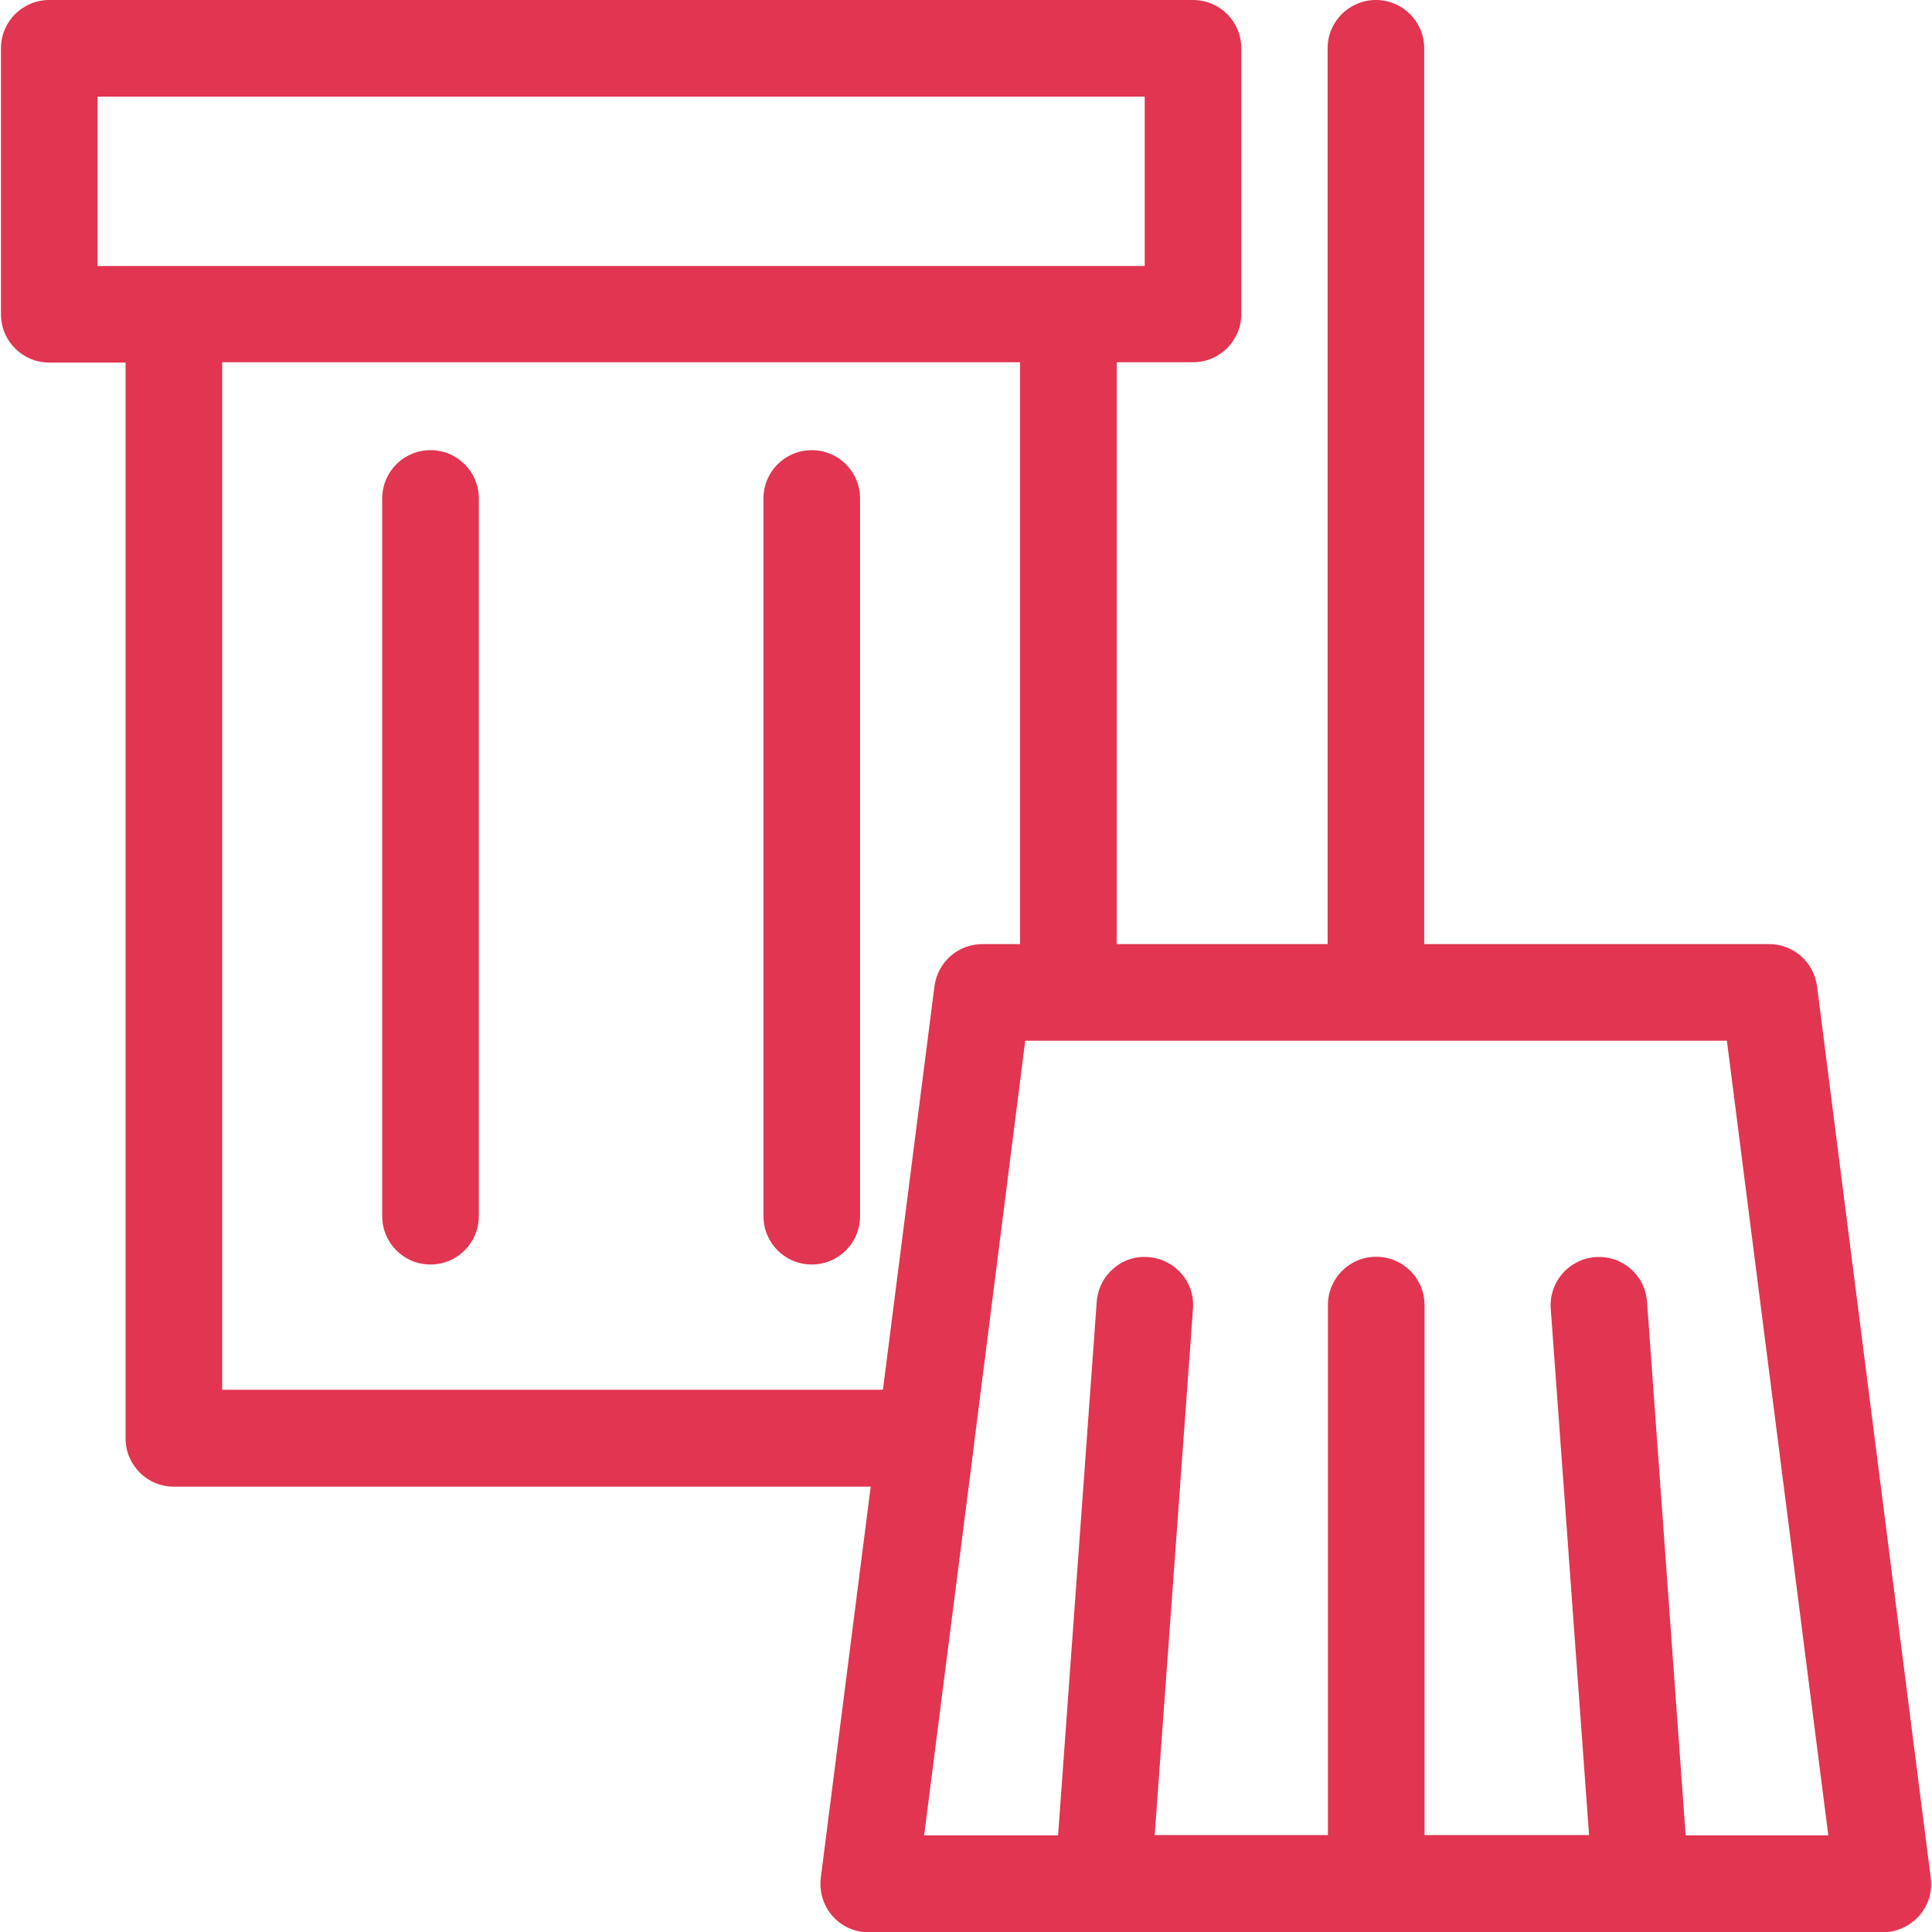
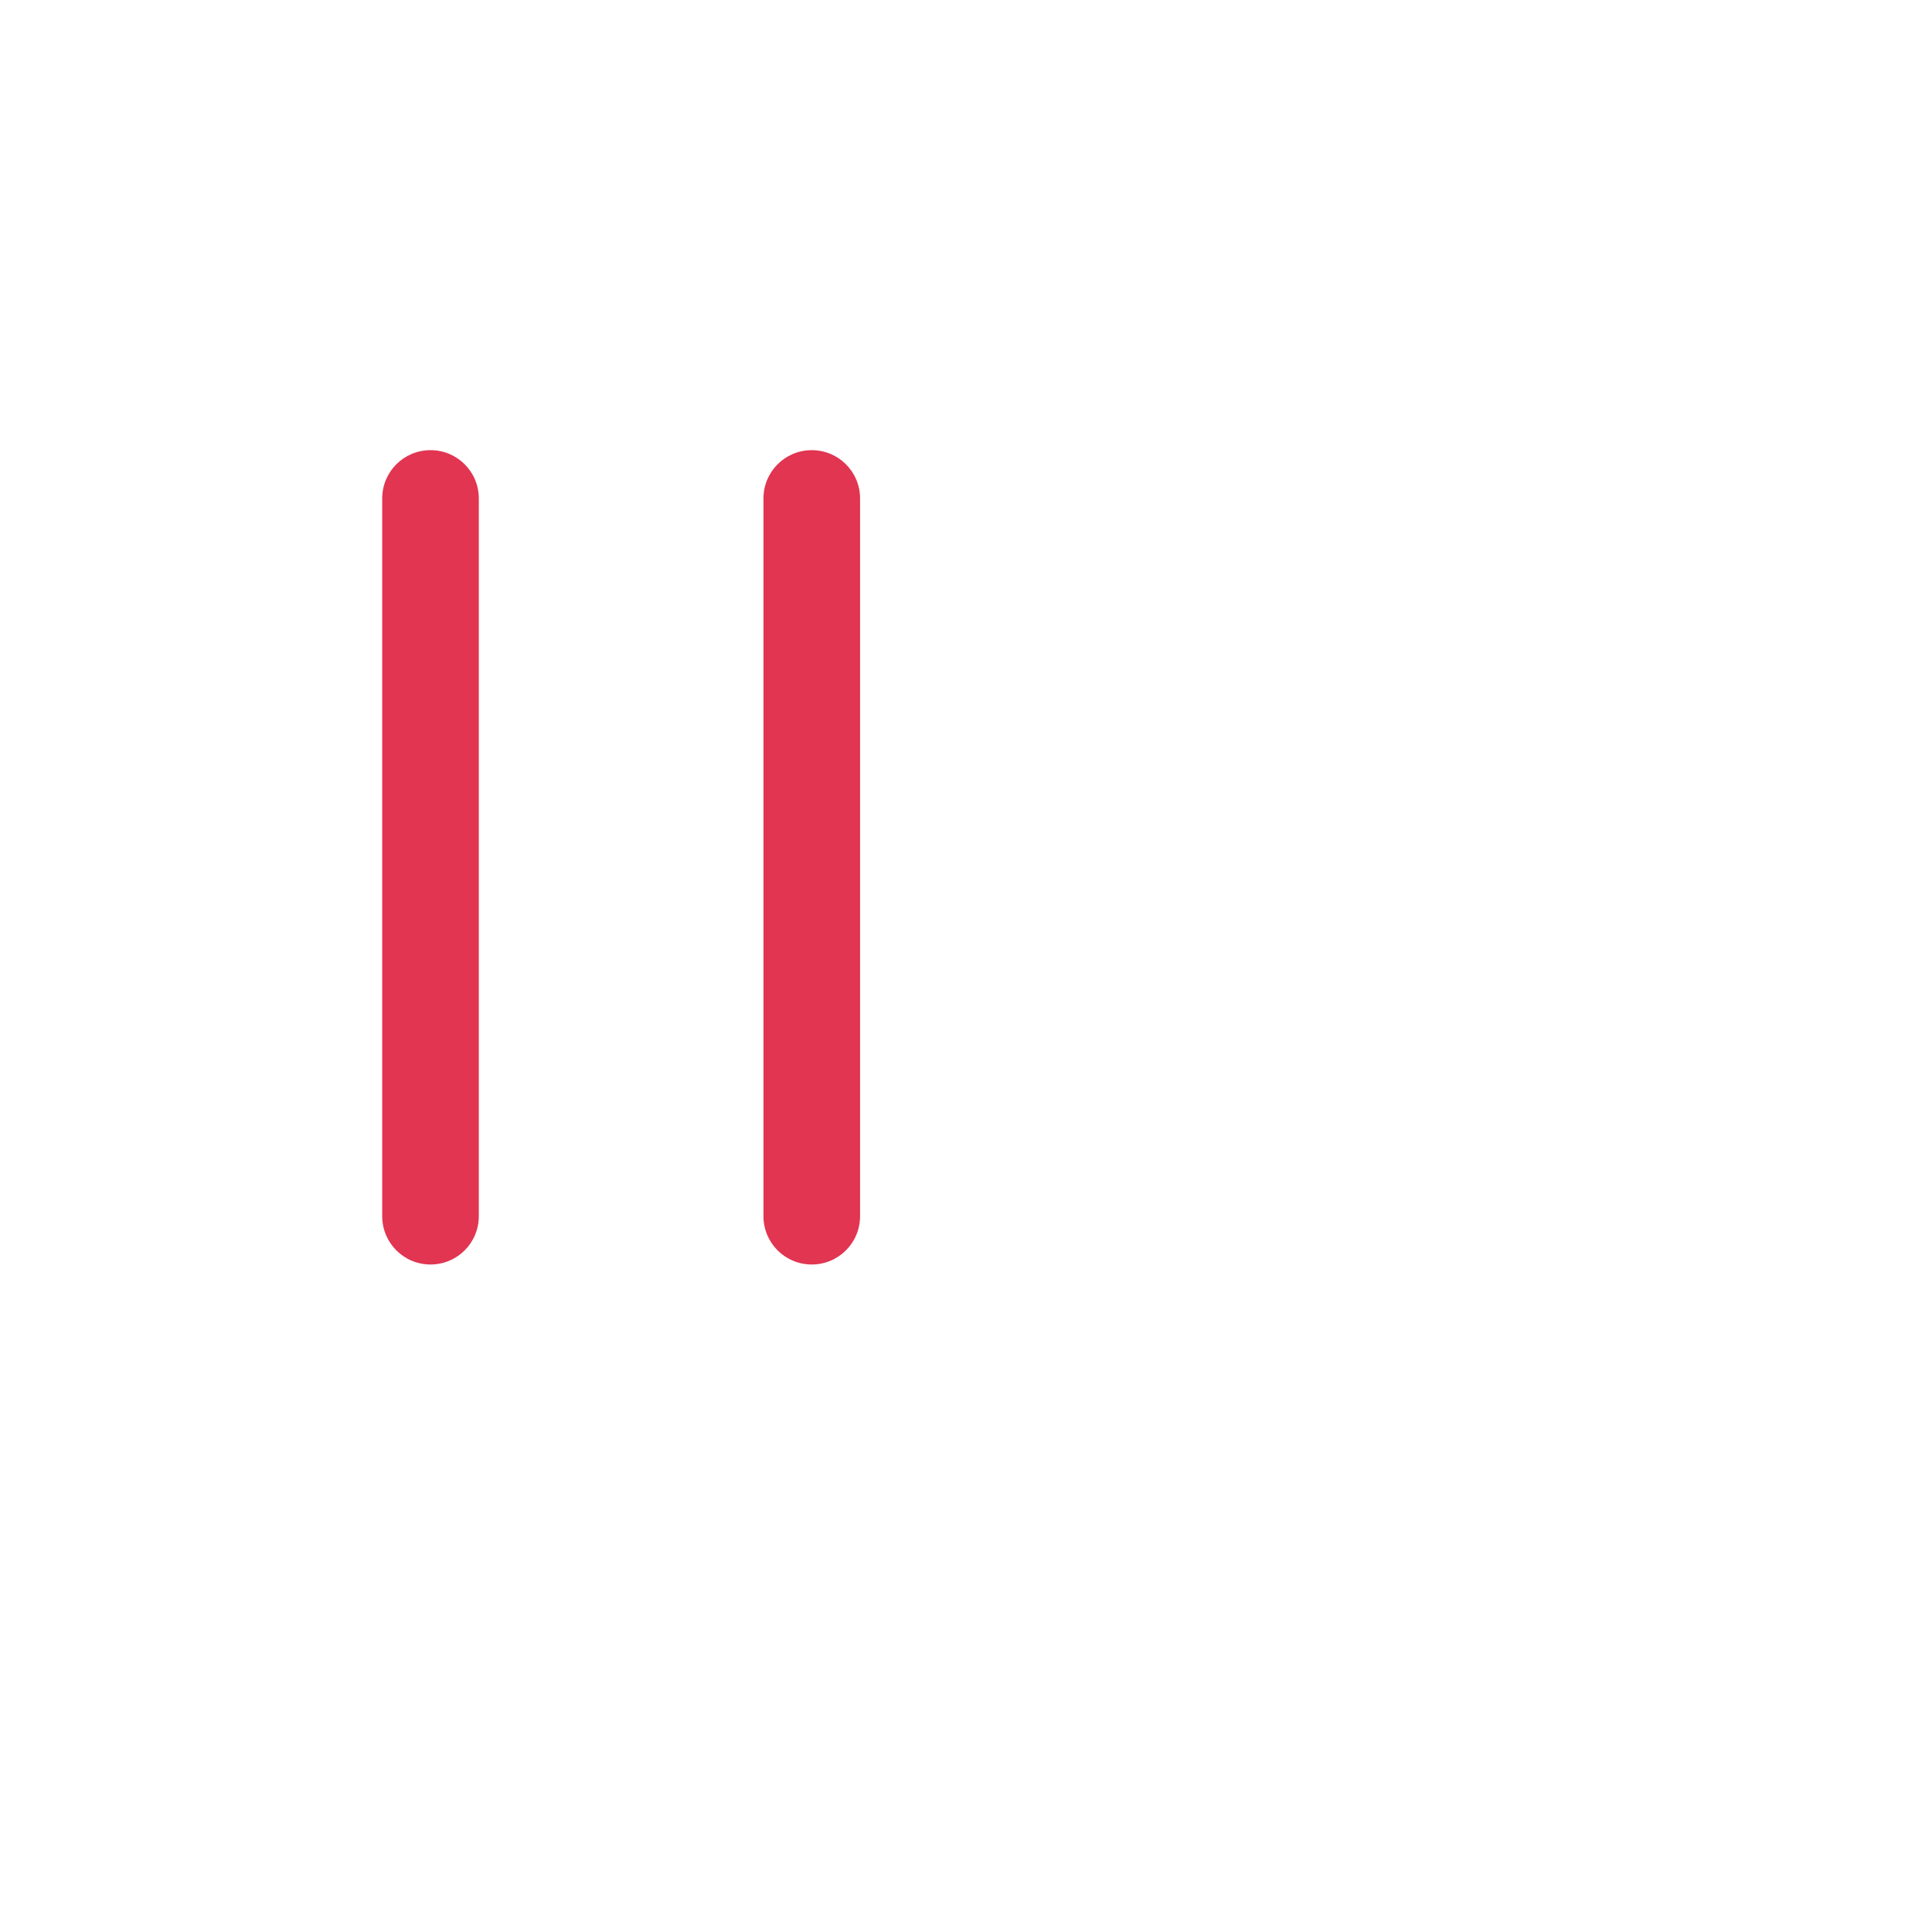
<svg xmlns="http://www.w3.org/2000/svg" id="Layer_1" viewBox="0 0 60 60">
  <defs>
    <style>
      .cls-1 {
        fill: #e13551;
      }
    </style>
  </defs>
  <path class="cls-1" d="M13.37,13.98c-.83,0-1.5.67-1.5,1.5v22.29c0,.83.67,1.5,1.5,1.5s1.5-.67,1.5-1.5V15.48c0-.83-.67-1.5-1.5-1.5Z" />
  <path class="cls-1" d="M25.21,13.98c-.83,0-1.5.67-1.5,1.5v22.29c0,.83.67,1.5,1.5,1.5s1.5-.67,1.5-1.5V15.48c0-.83-.67-1.5-1.5-1.5Z" />
-   <path class="cls-1" d="M59.96,58.31l-3.53-27.68c-.1-.75-.73-1.31-1.49-1.31h-10.71V1.5C44.23.67,43.56,0,42.73,0s-1.5.67-1.5,1.5v27.82h-6.55V11.25h2.37c.83,0,1.5-.67,1.5-1.5V1.5C38.55.67,37.88,0,37.05,0H1.53C.7,0,.03.67.03,1.5v8.26c0,.83.67,1.5,1.5,1.5h2.37v33.41c0,.83.67,1.5,1.5,1.5h21.64l-1.55,12.15c-.05.43.08.86.36,1.18s.69.51,1.13.51h31.49c.43,0,.84-.19,1.13-.51.28-.32.42-.75.36-1.18ZM3.03,3h32.52v5.26h-2.33s-.03,0-.04,0H5.4s-.03,0-.04,0h-2.33V3ZM6.9,43.16V11.25h24.78v18.07h-1.17c-.76,0-1.39.56-1.49,1.31l-1.6,12.53H6.9ZM52.35,57l-1.2-16.57c-.06-.83-.77-1.45-1.6-1.39-.83.06-1.45.78-1.39,1.6l1.19,16.35h-5.11v-16.46c0-.83-.67-1.5-1.5-1.5s-1.5.67-1.5,1.5v16.46h-5.38l1.19-16.35c.06-.83-.56-1.54-1.39-1.6-.82-.07-1.54.56-1.6,1.39l-1.2,16.57h-4.16l1.55-12.13s0-.01,0-.02l1.59-12.53h21.79l3.15,24.68h-4.42Z" />
</svg>